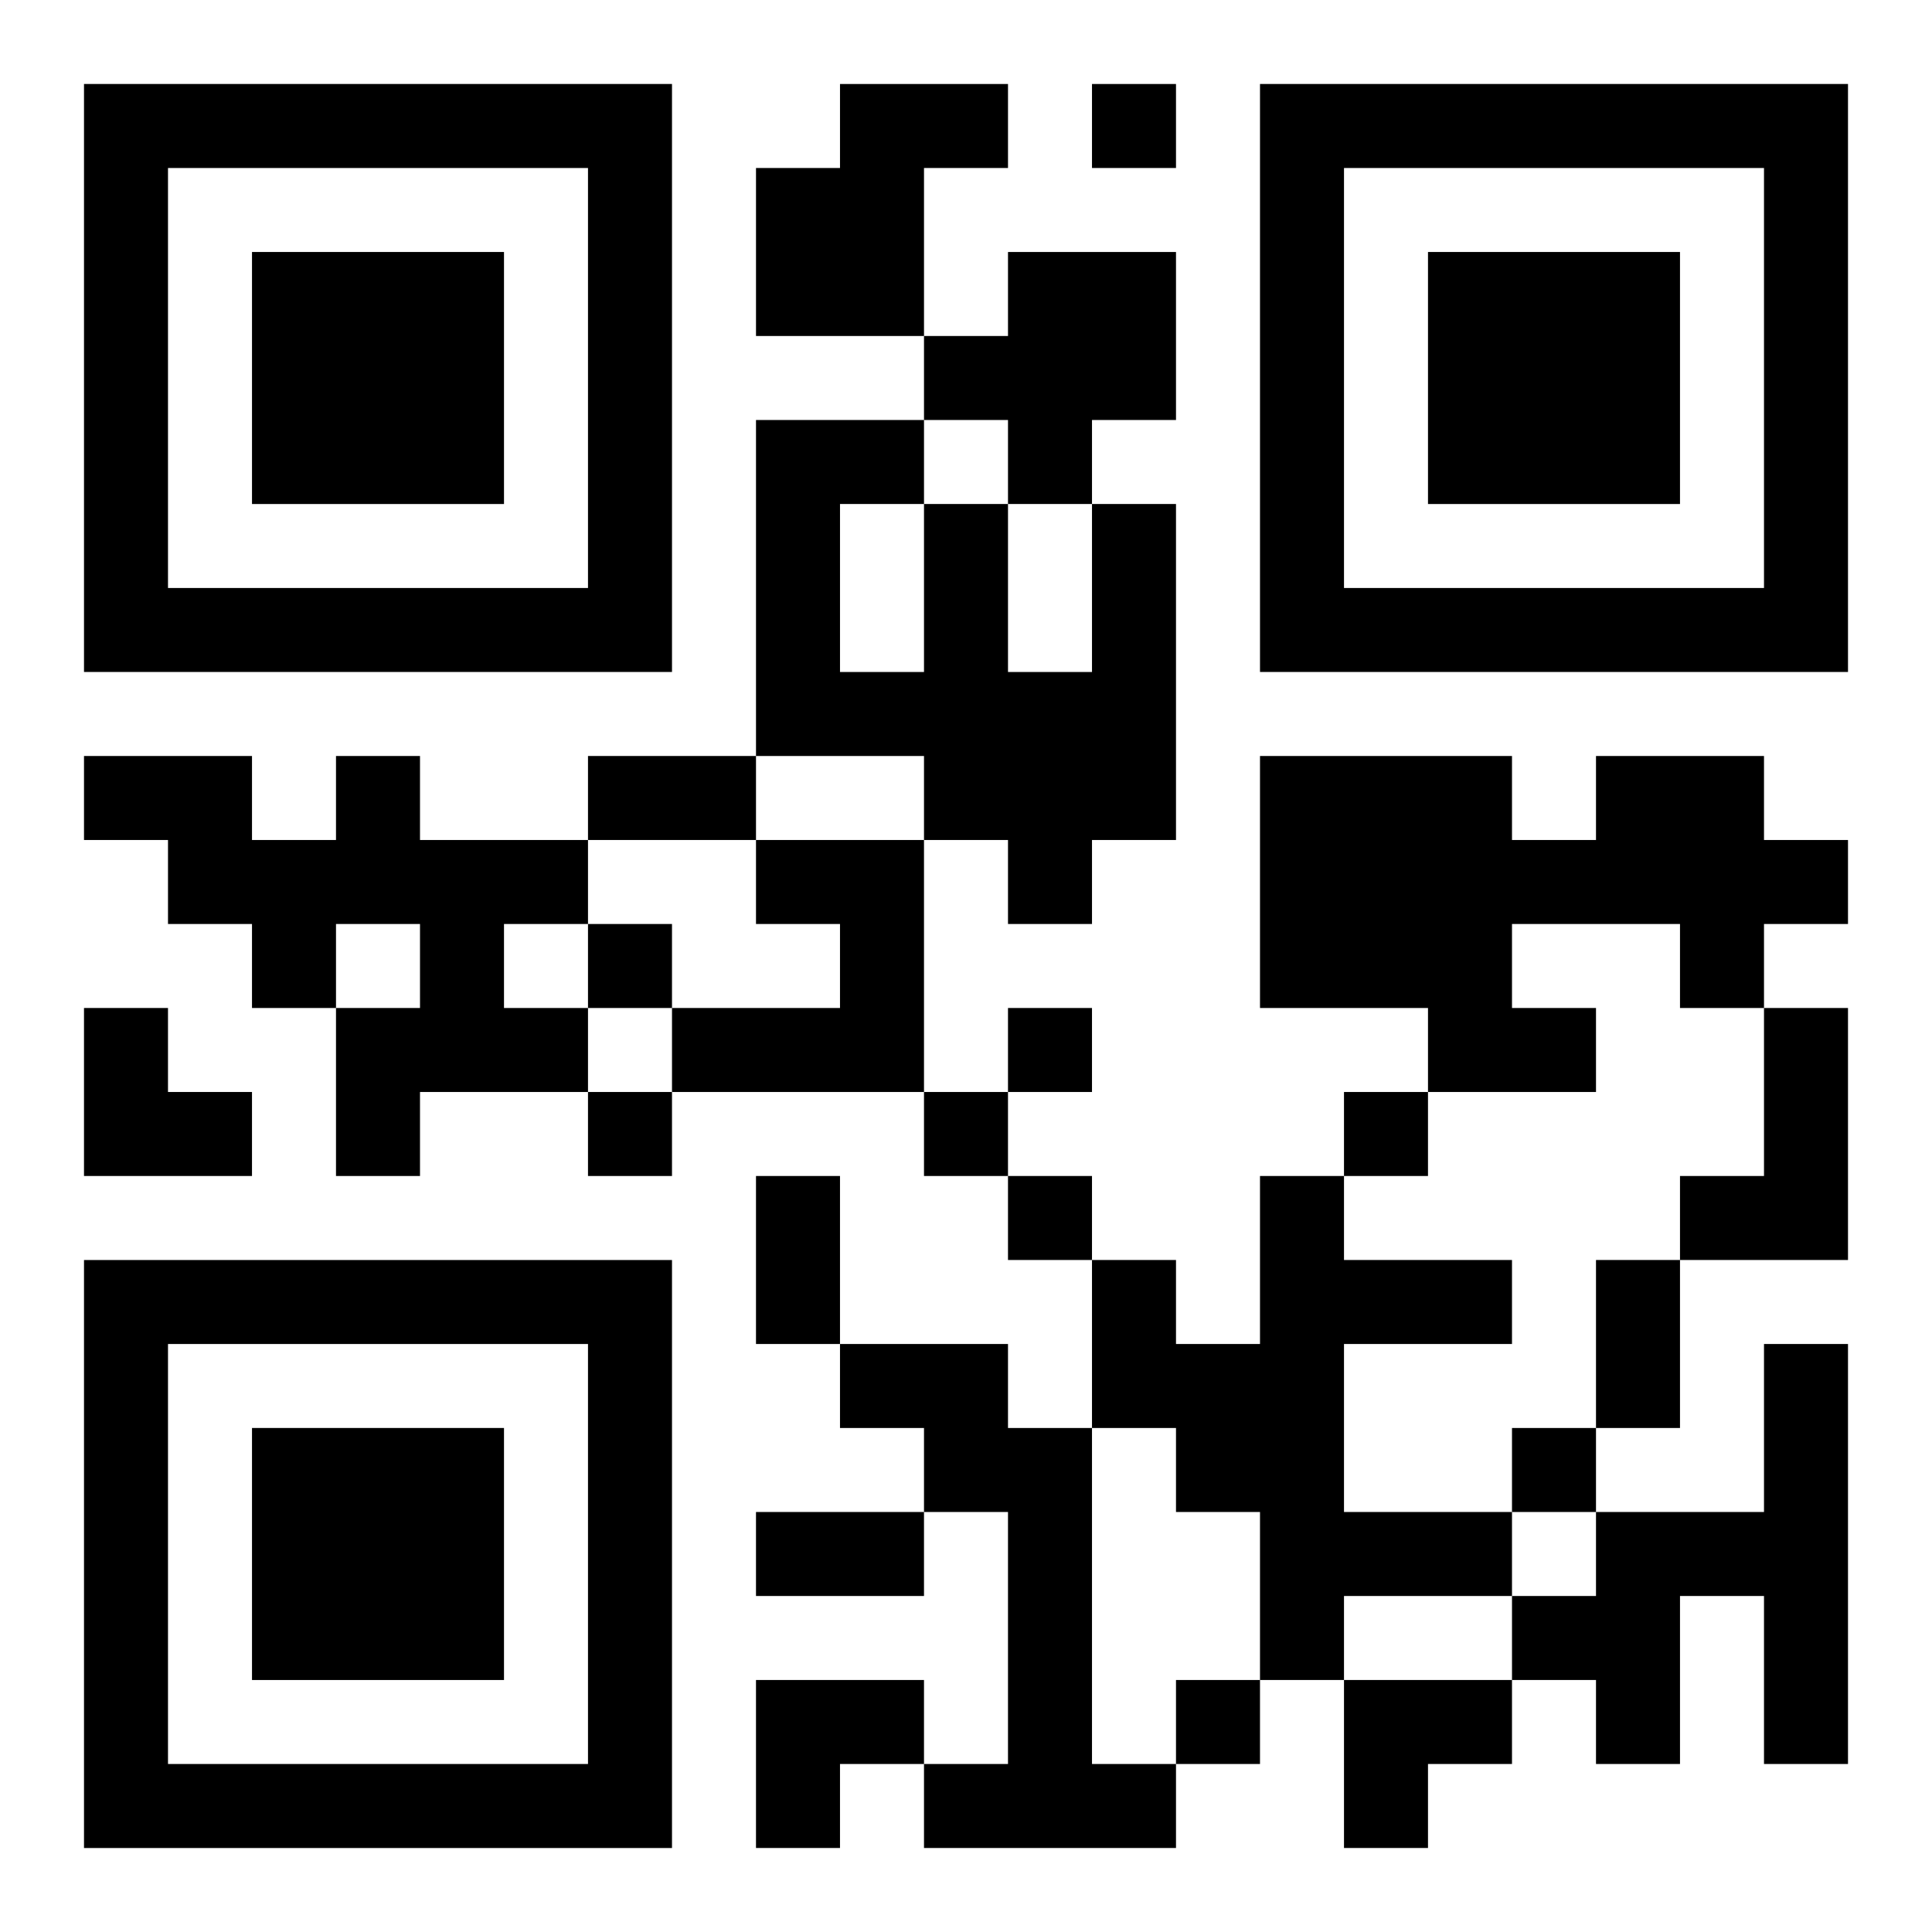
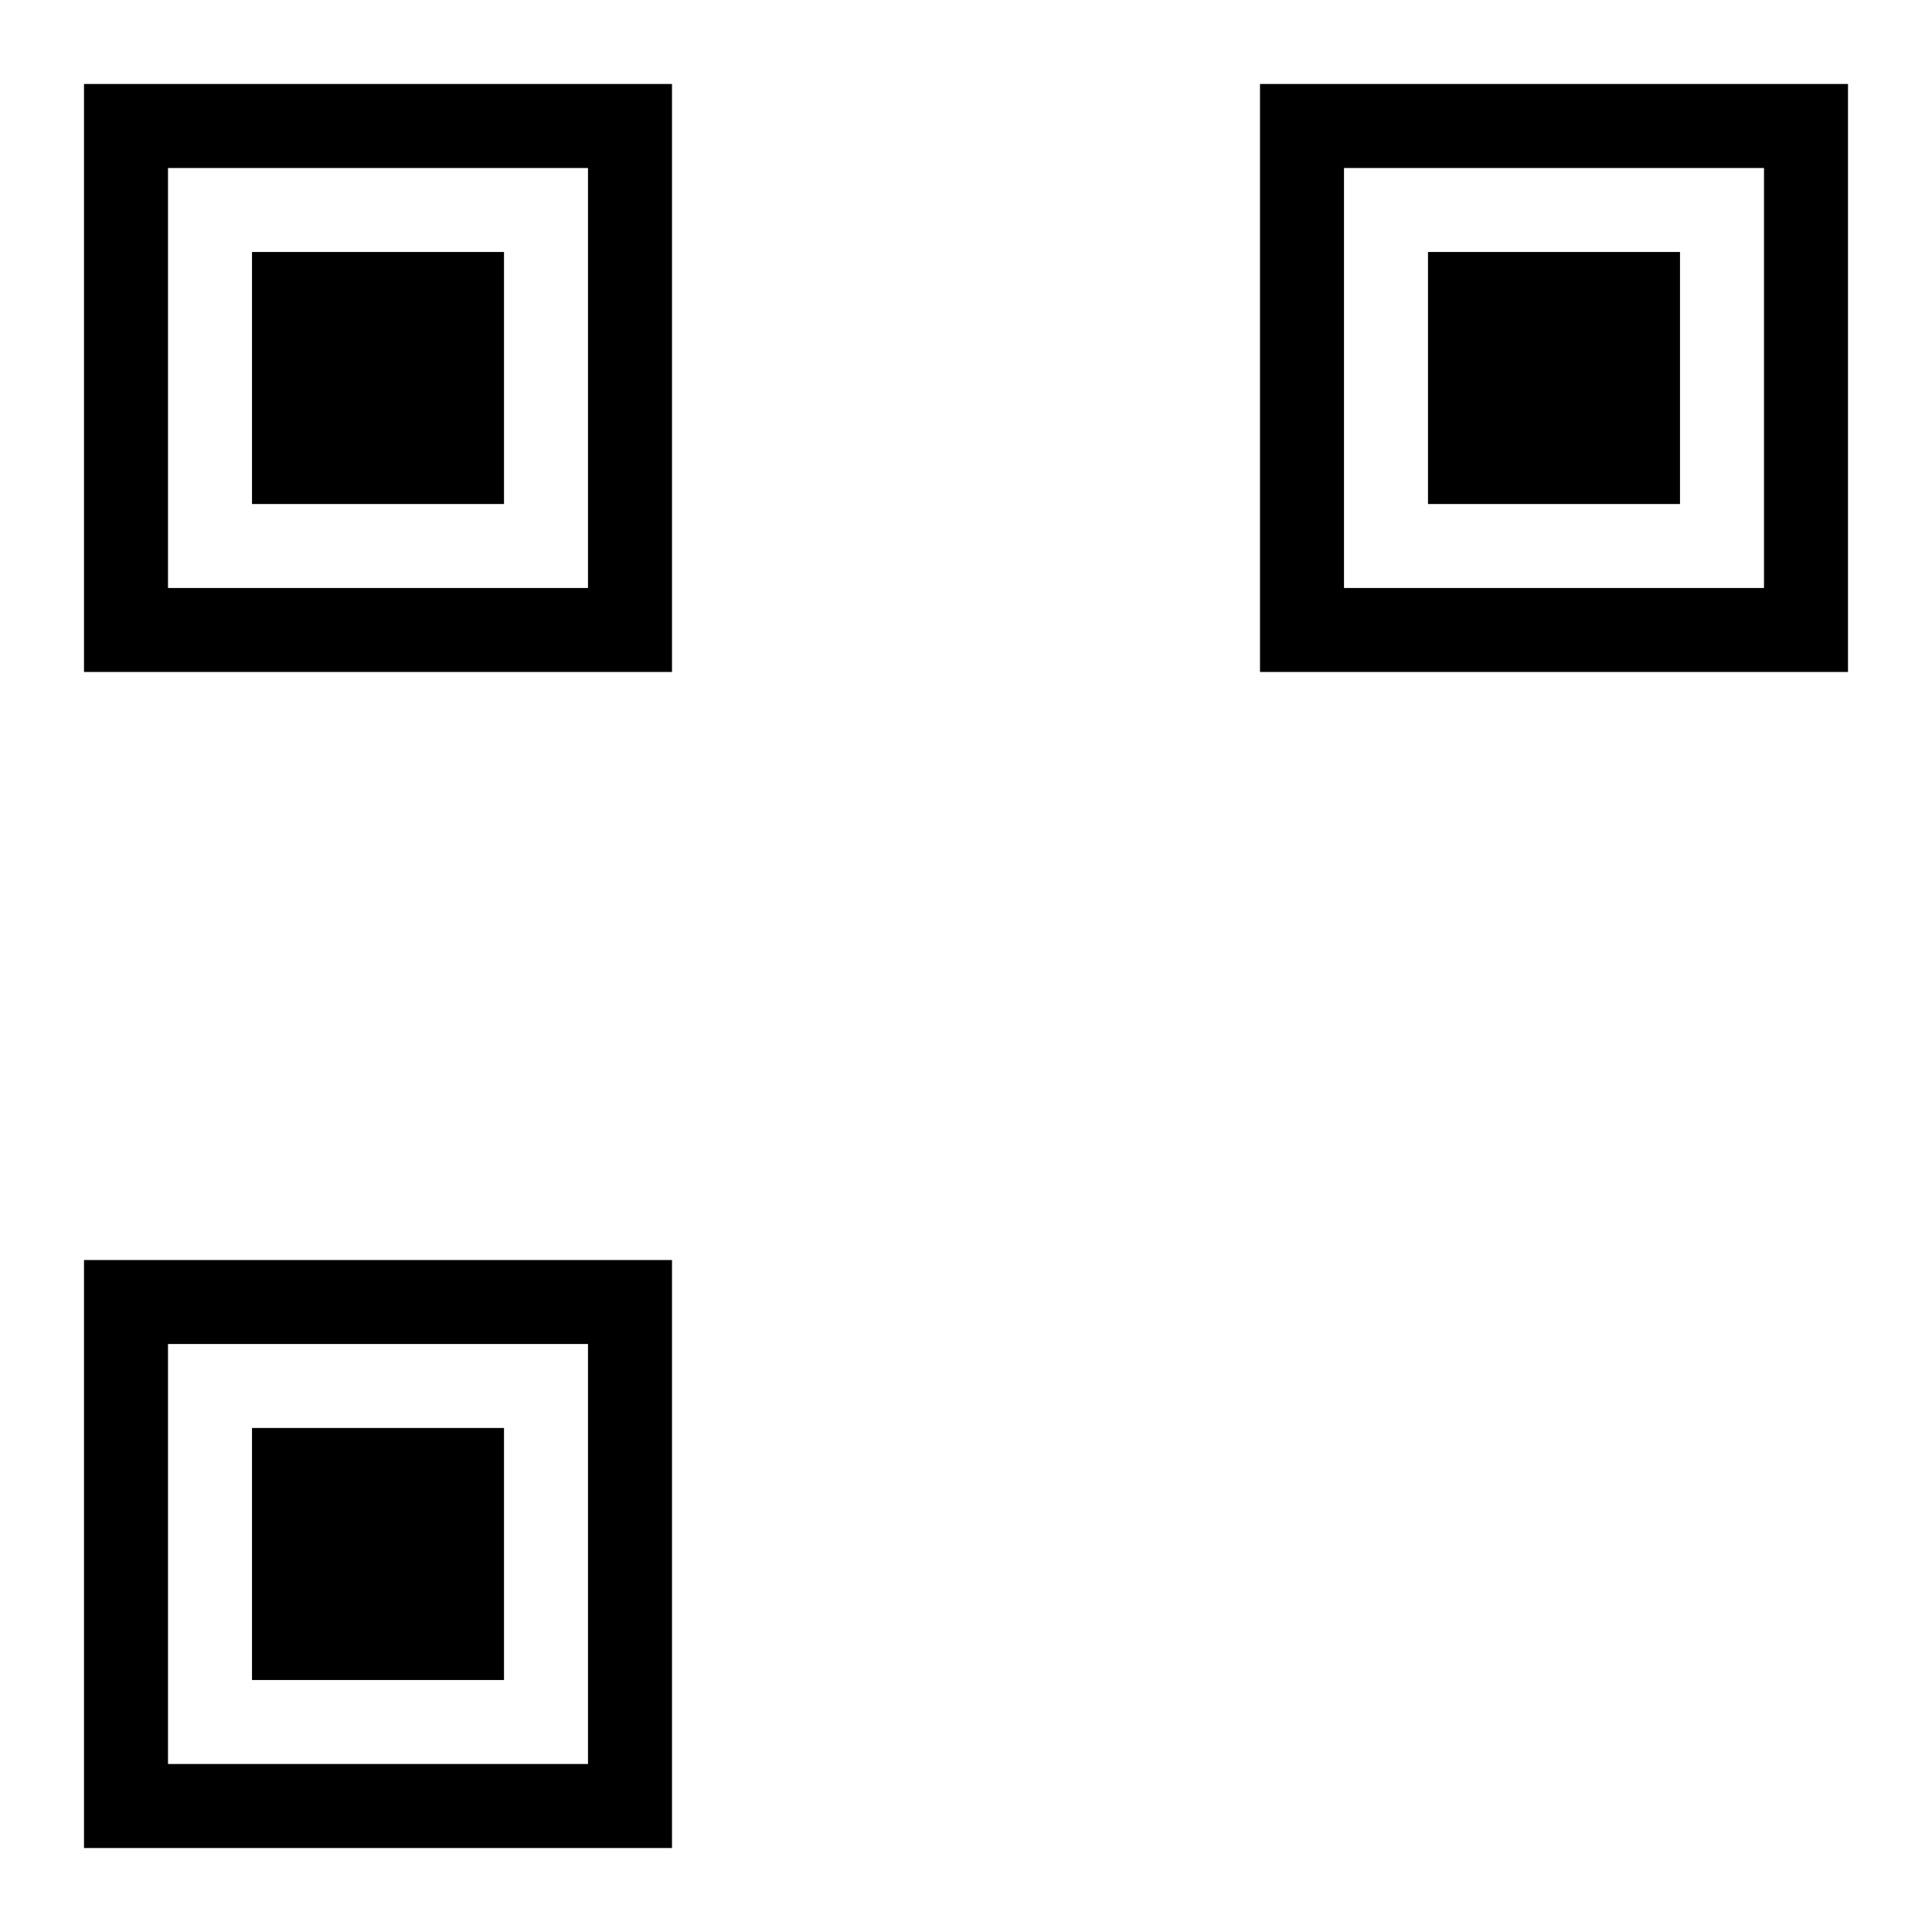
<svg xmlns="http://www.w3.org/2000/svg" xmlns:xlink="http://www.w3.org/1999/xlink" width="250" height="250" baseProfile="full" version="1.1" viewBox="-1 -1 23 23">
  <symbol id="a">
    <path d="m0 7v7h7v-7h-7zm1 1h5v5h-5v-5zm1 1v3h3v-3h-3z" />
  </symbol>
  <use y="-7" xlink:href="#a" />
  <use y="7" xlink:href="#a" />
  <use x="14" y="-7" xlink:href="#a" />
-   <path d="m9 0h2v1h-1v2h-2v-2h1v-1m2 2h2v2h-1v1h-1v-1h-1v-1h1v-1m1 3h1v4h-1v1h-1v-1h-1v-1h-2v-4h2v1h1v2h1v-2m-3 0v2h1v-2h-1m-6 3h1v1h2v1h-1v1h1v1h-2v1h-1v-2h1v-1h-1v1h-1v-1h-1v-1h-1v-1h2v1h1v-1m15 0h2v1h1v1h-1v1h-1v-1h-2v1h1v1h-2v-1h-2v-3h3v1h1v-1m-10 1h2v3h-3v-1h2v-1h-1v-1m12 2h1v3h-2v-1h1v-2m-6 2h1v1h2v1h-2v2h2v1h-2v1h-1v-2h-1v-1h-1v-2h1v1h1v-2m-5 2h2v1h1v4h1v1h-3v-1h1v-3h-1v-1h-1v-1m11 0h1v5h-1v-2h-1v2h-1v-1h-1v-1h1v-1h2v-2m-8-15v1h1v-1h-1m-6 10v1h1v-1h-1m5 1v1h1v-1h-1m-5 1v1h1v-1h-1m4 0v1h1v-1h-1m5 0v1h1v-1h-1m-4 1v1h1v-1h-1m6 3v1h1v-1h-1m-4 3v1h1v-1h-1m-7-11h2v1h-2v-1m2 5h1v2h-1v-2m10 1h1v2h-1v-2m-10 3h2v1h-2v-1m-8-6h1v1h1v1h-2zm8 8h2v1h-1v1h-1zm7 0h2v1h-1v1h-1z" />
</svg>